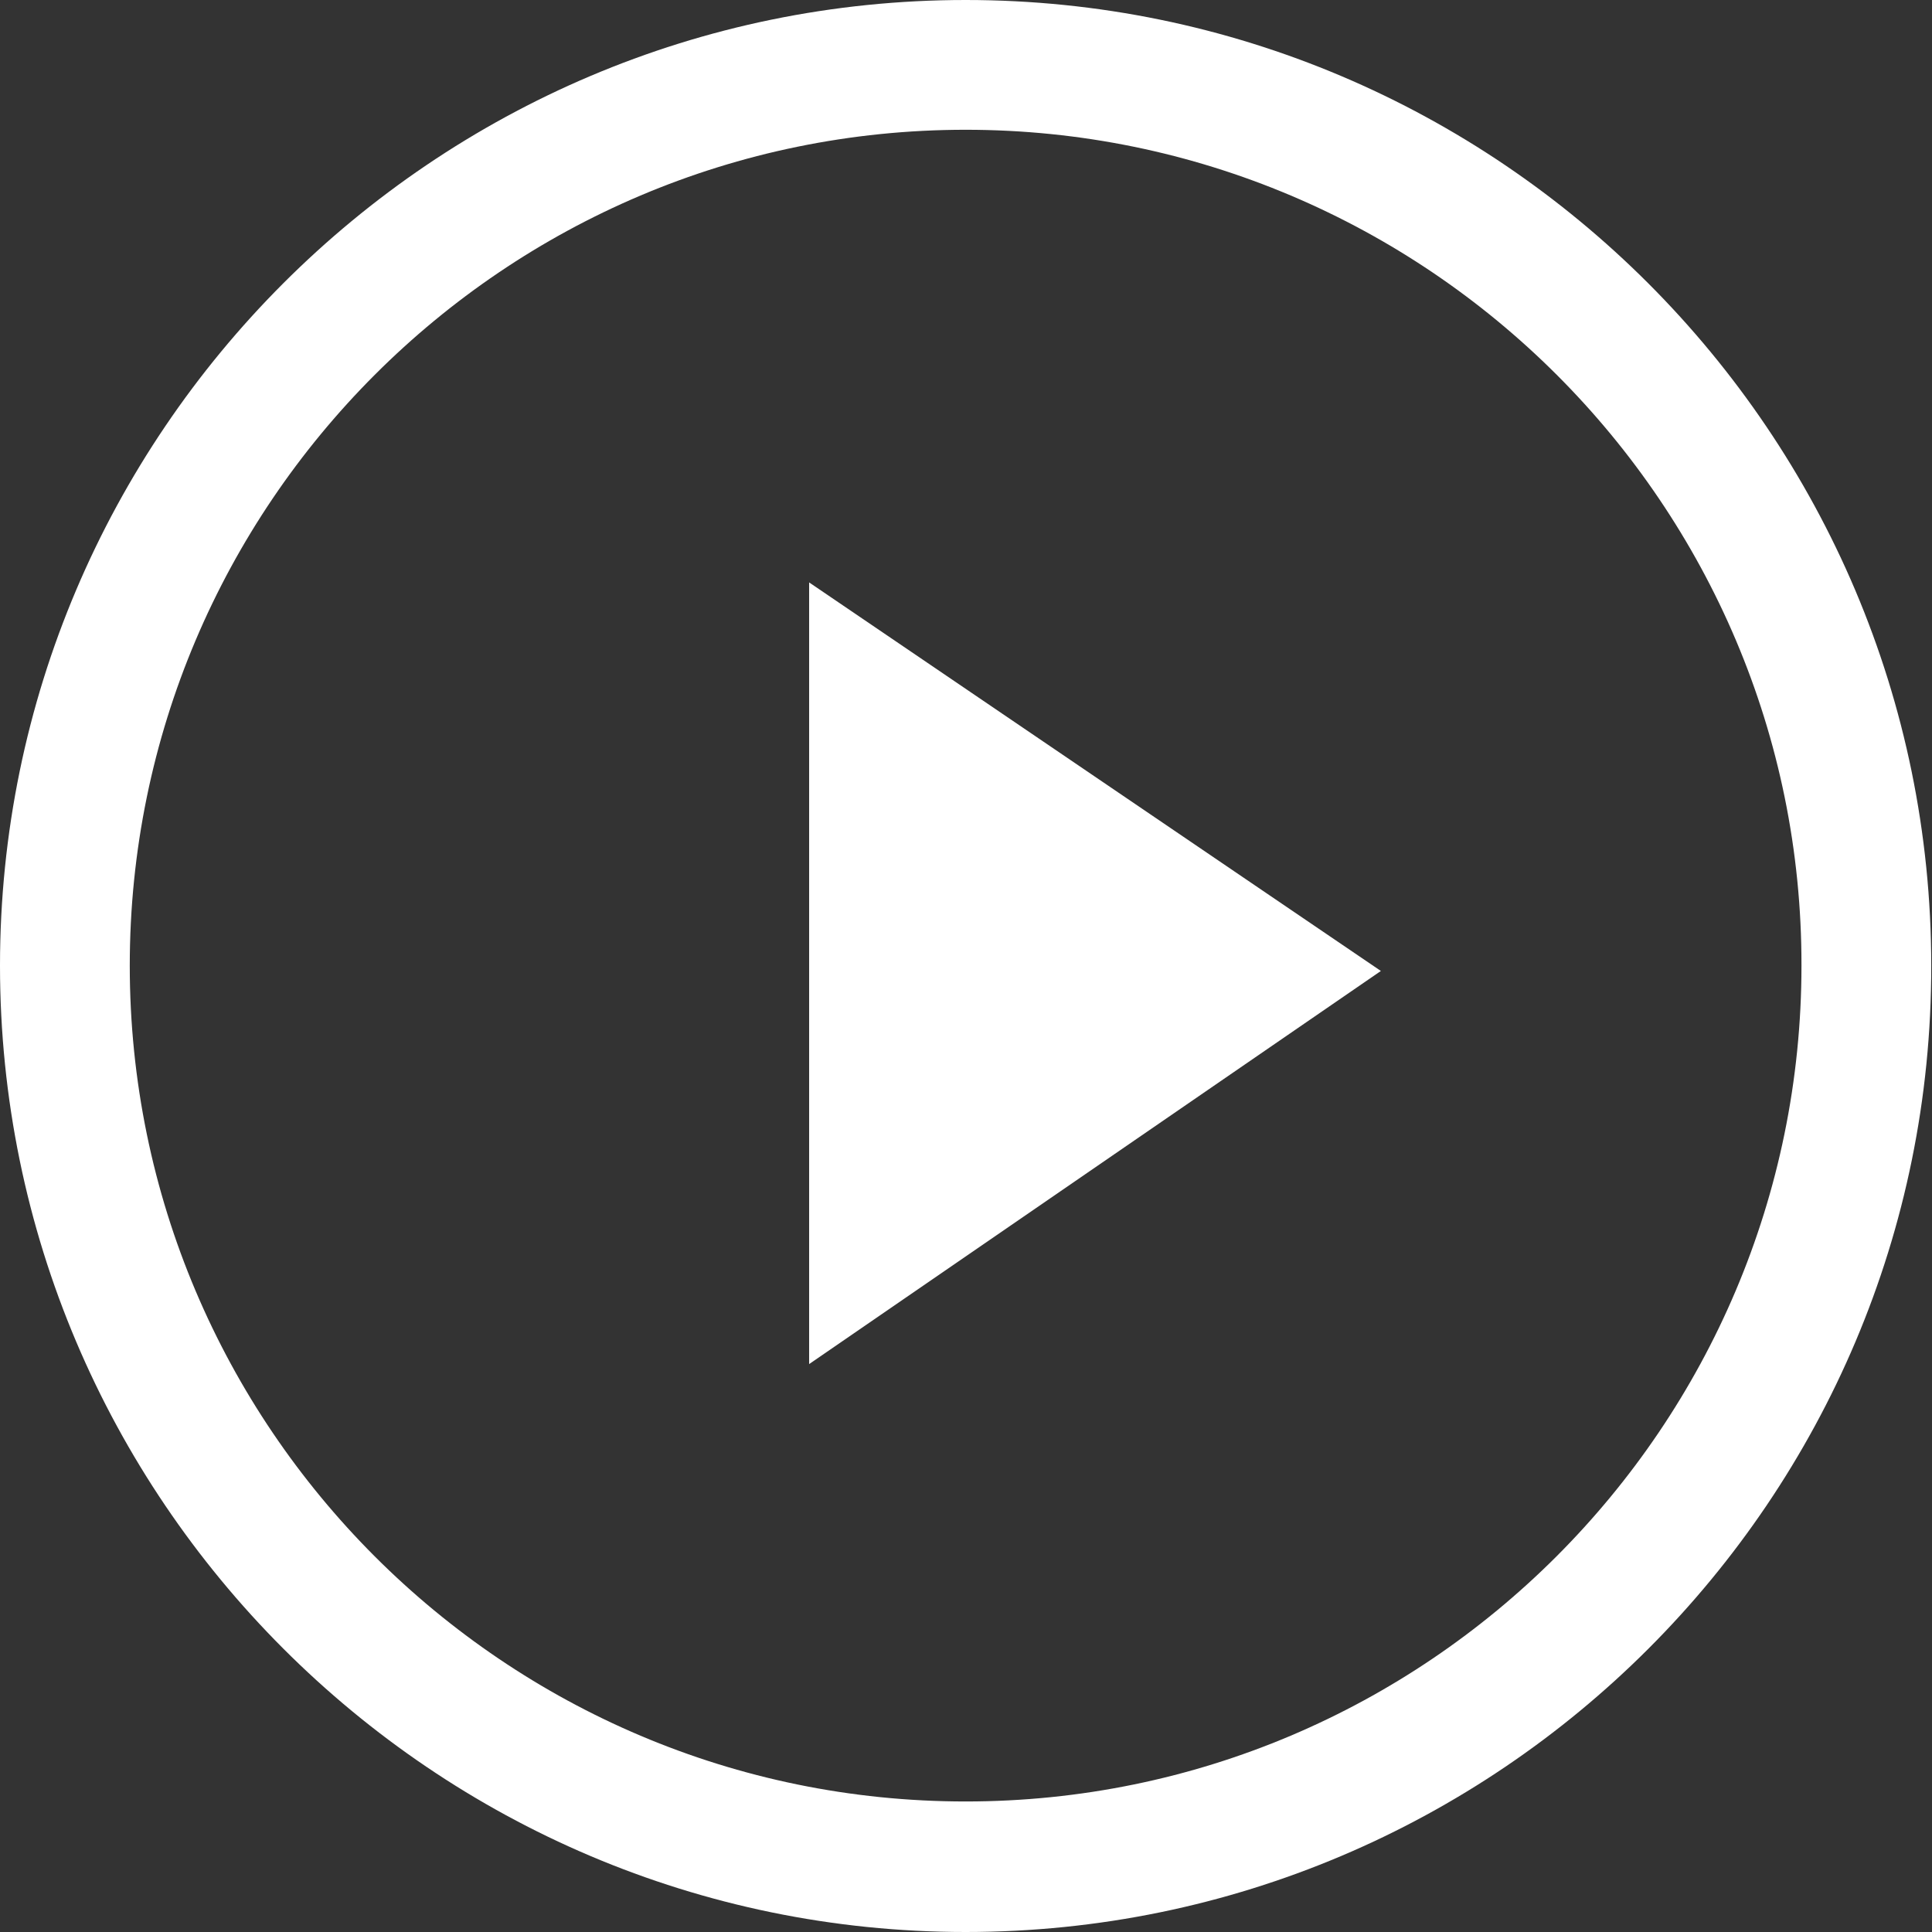
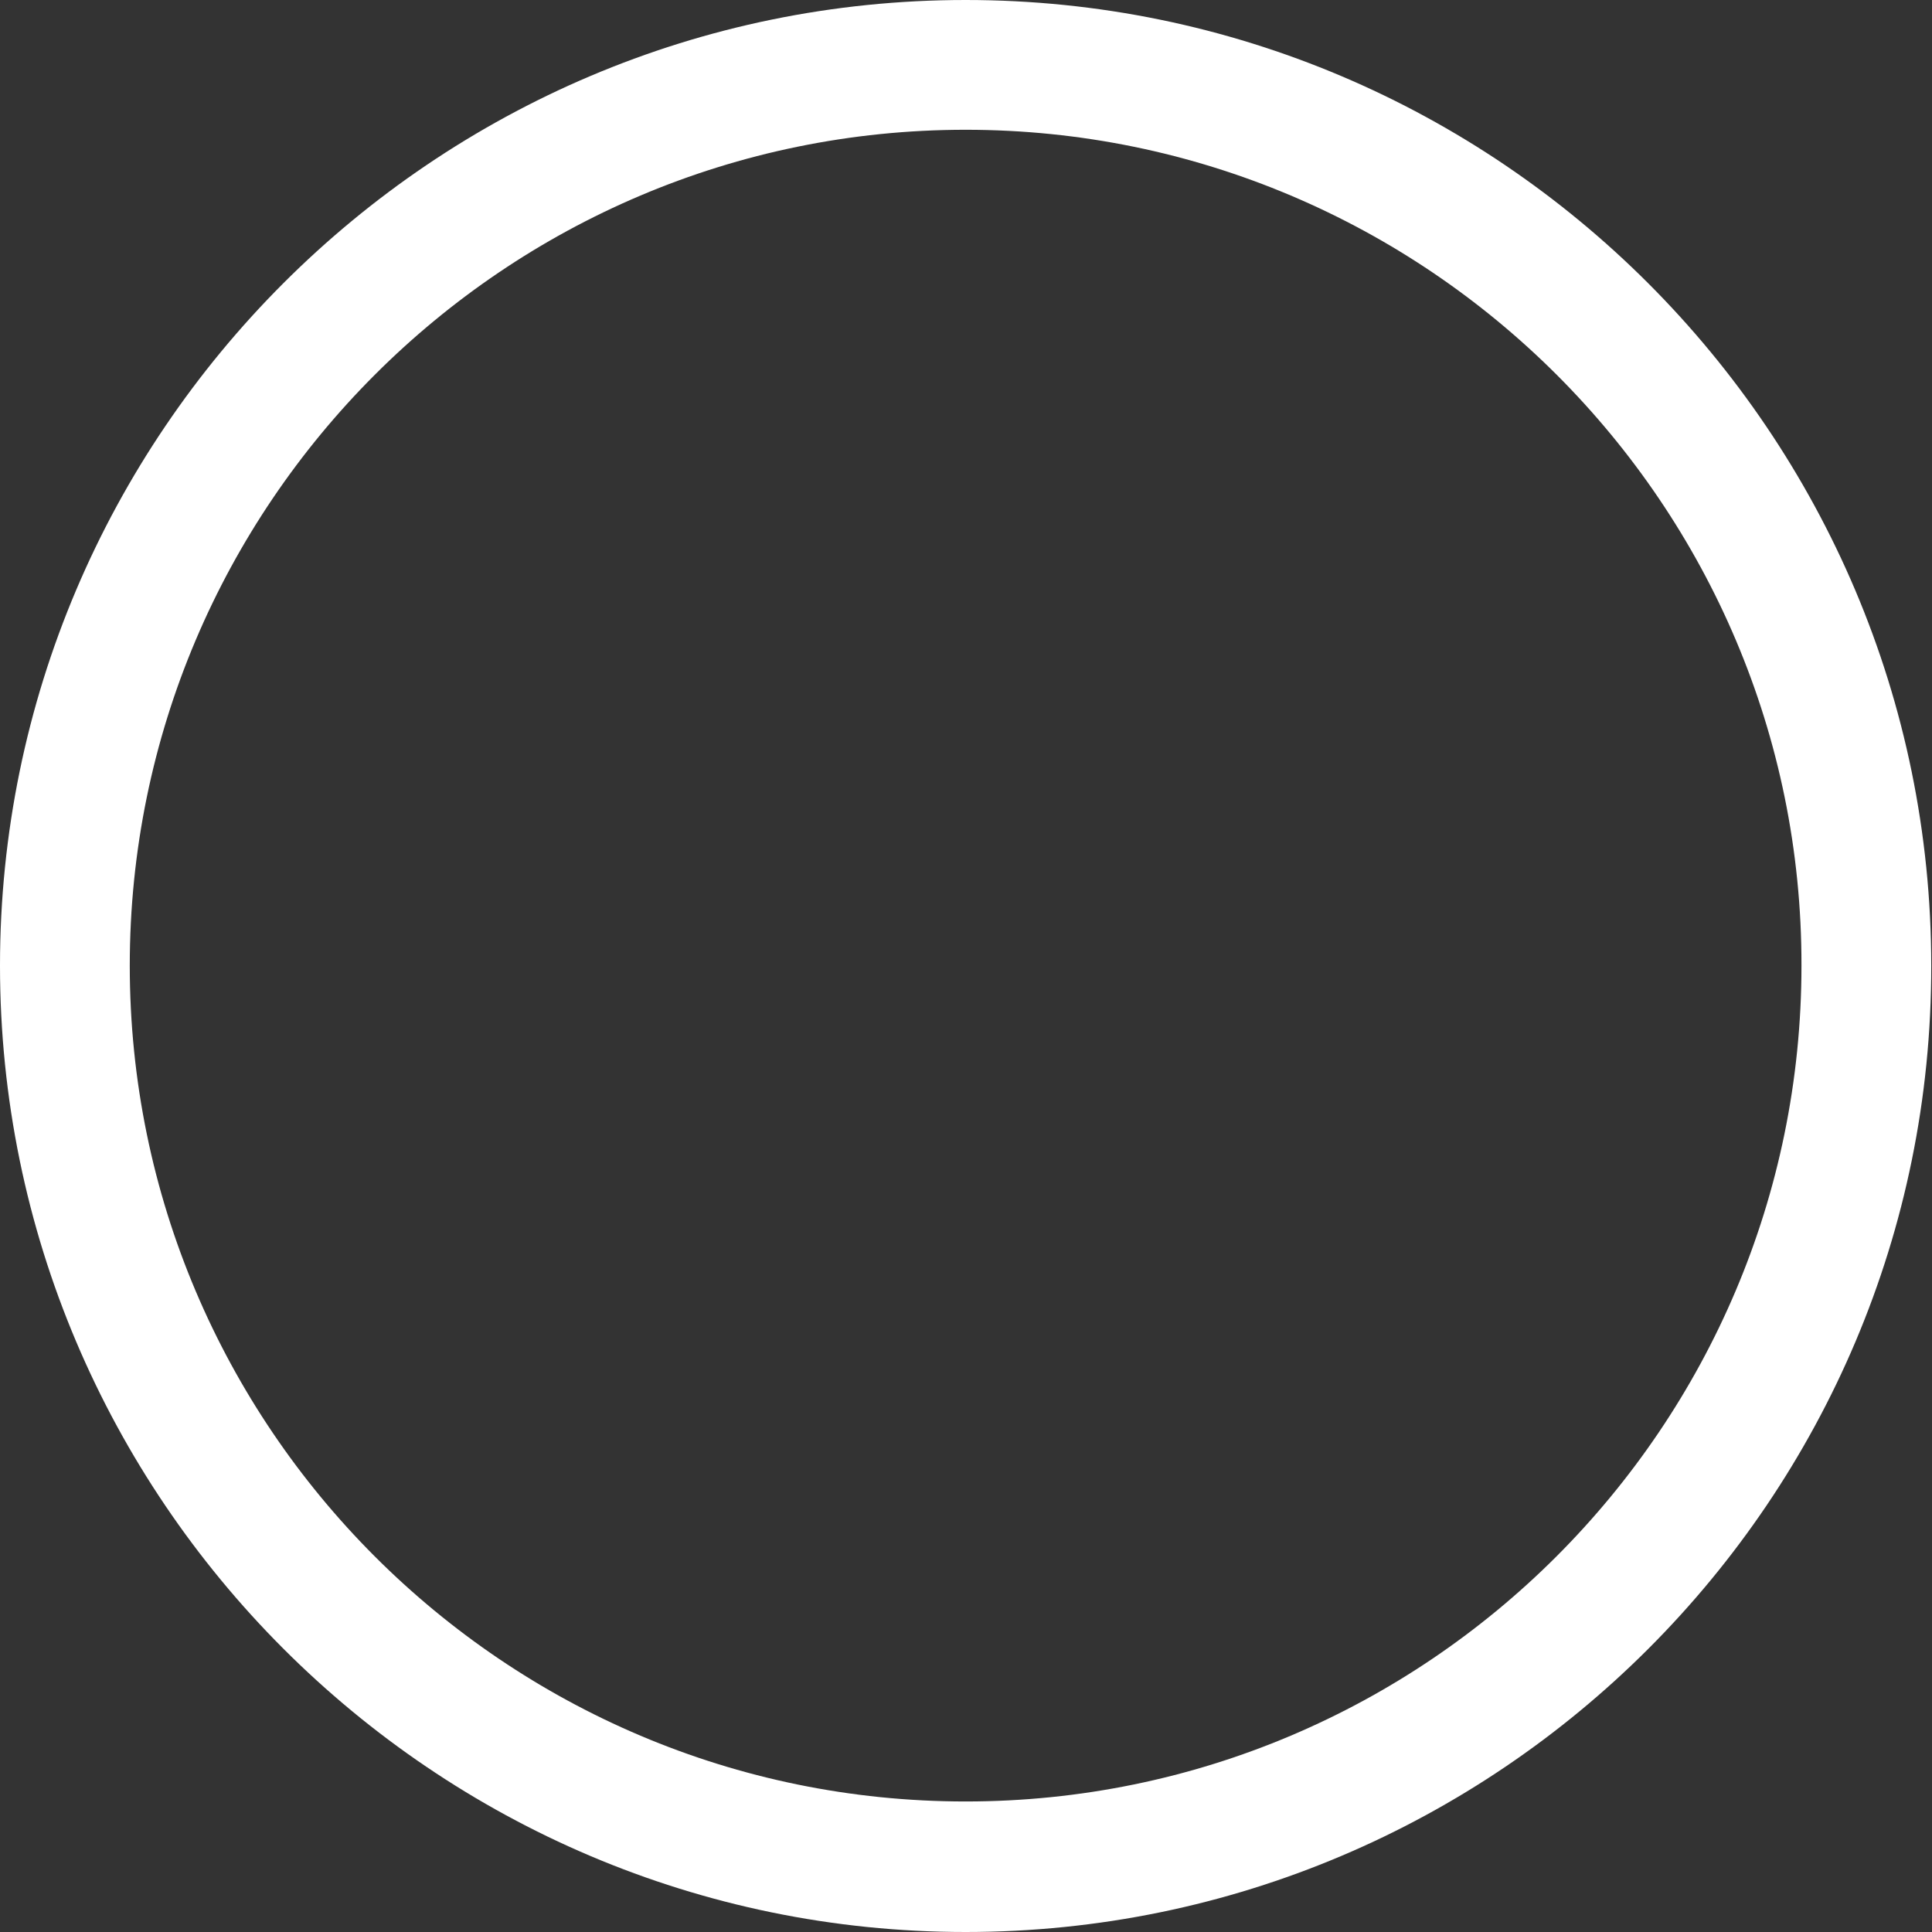
<svg xmlns="http://www.w3.org/2000/svg" version="1.1" id="Layer_1" x="0px" y="0px" viewBox="0 0 253.1 253.1" style="enable-background:new 0 0 253.1 253.1;" xml:space="preserve">
  <rect x="0" y="0" width="253.1" height="253.1" fill="#333333" stroke="none" />
  <style type="text/css">
	.st0{fill:#FFFFFF;}
</style>
  <g>
    <path class="st0" d="M126.5,253.1C56.8,253.1,0,196.3,0,126.5C0,56.8,56.8,0,126.5,0c69.8,0,126.5,56.8,126.5,126.5   C253.1,196.3,196.3,253.1,126.5,253.1z M126.5,17C66.1,17,17,66.1,17,126.5c0,60.4,49.1,109.5,109.5,109.5   c60.4,0,109.5-49.1,109.5-109.5C236.1,66.1,186.9,17,126.5,17z" />
  </g>
  <g>
-     <polygon class="st0" points="106,76.3 106,178.7 180.9,127.2  " />
-   </g>
+     </g>
</svg>